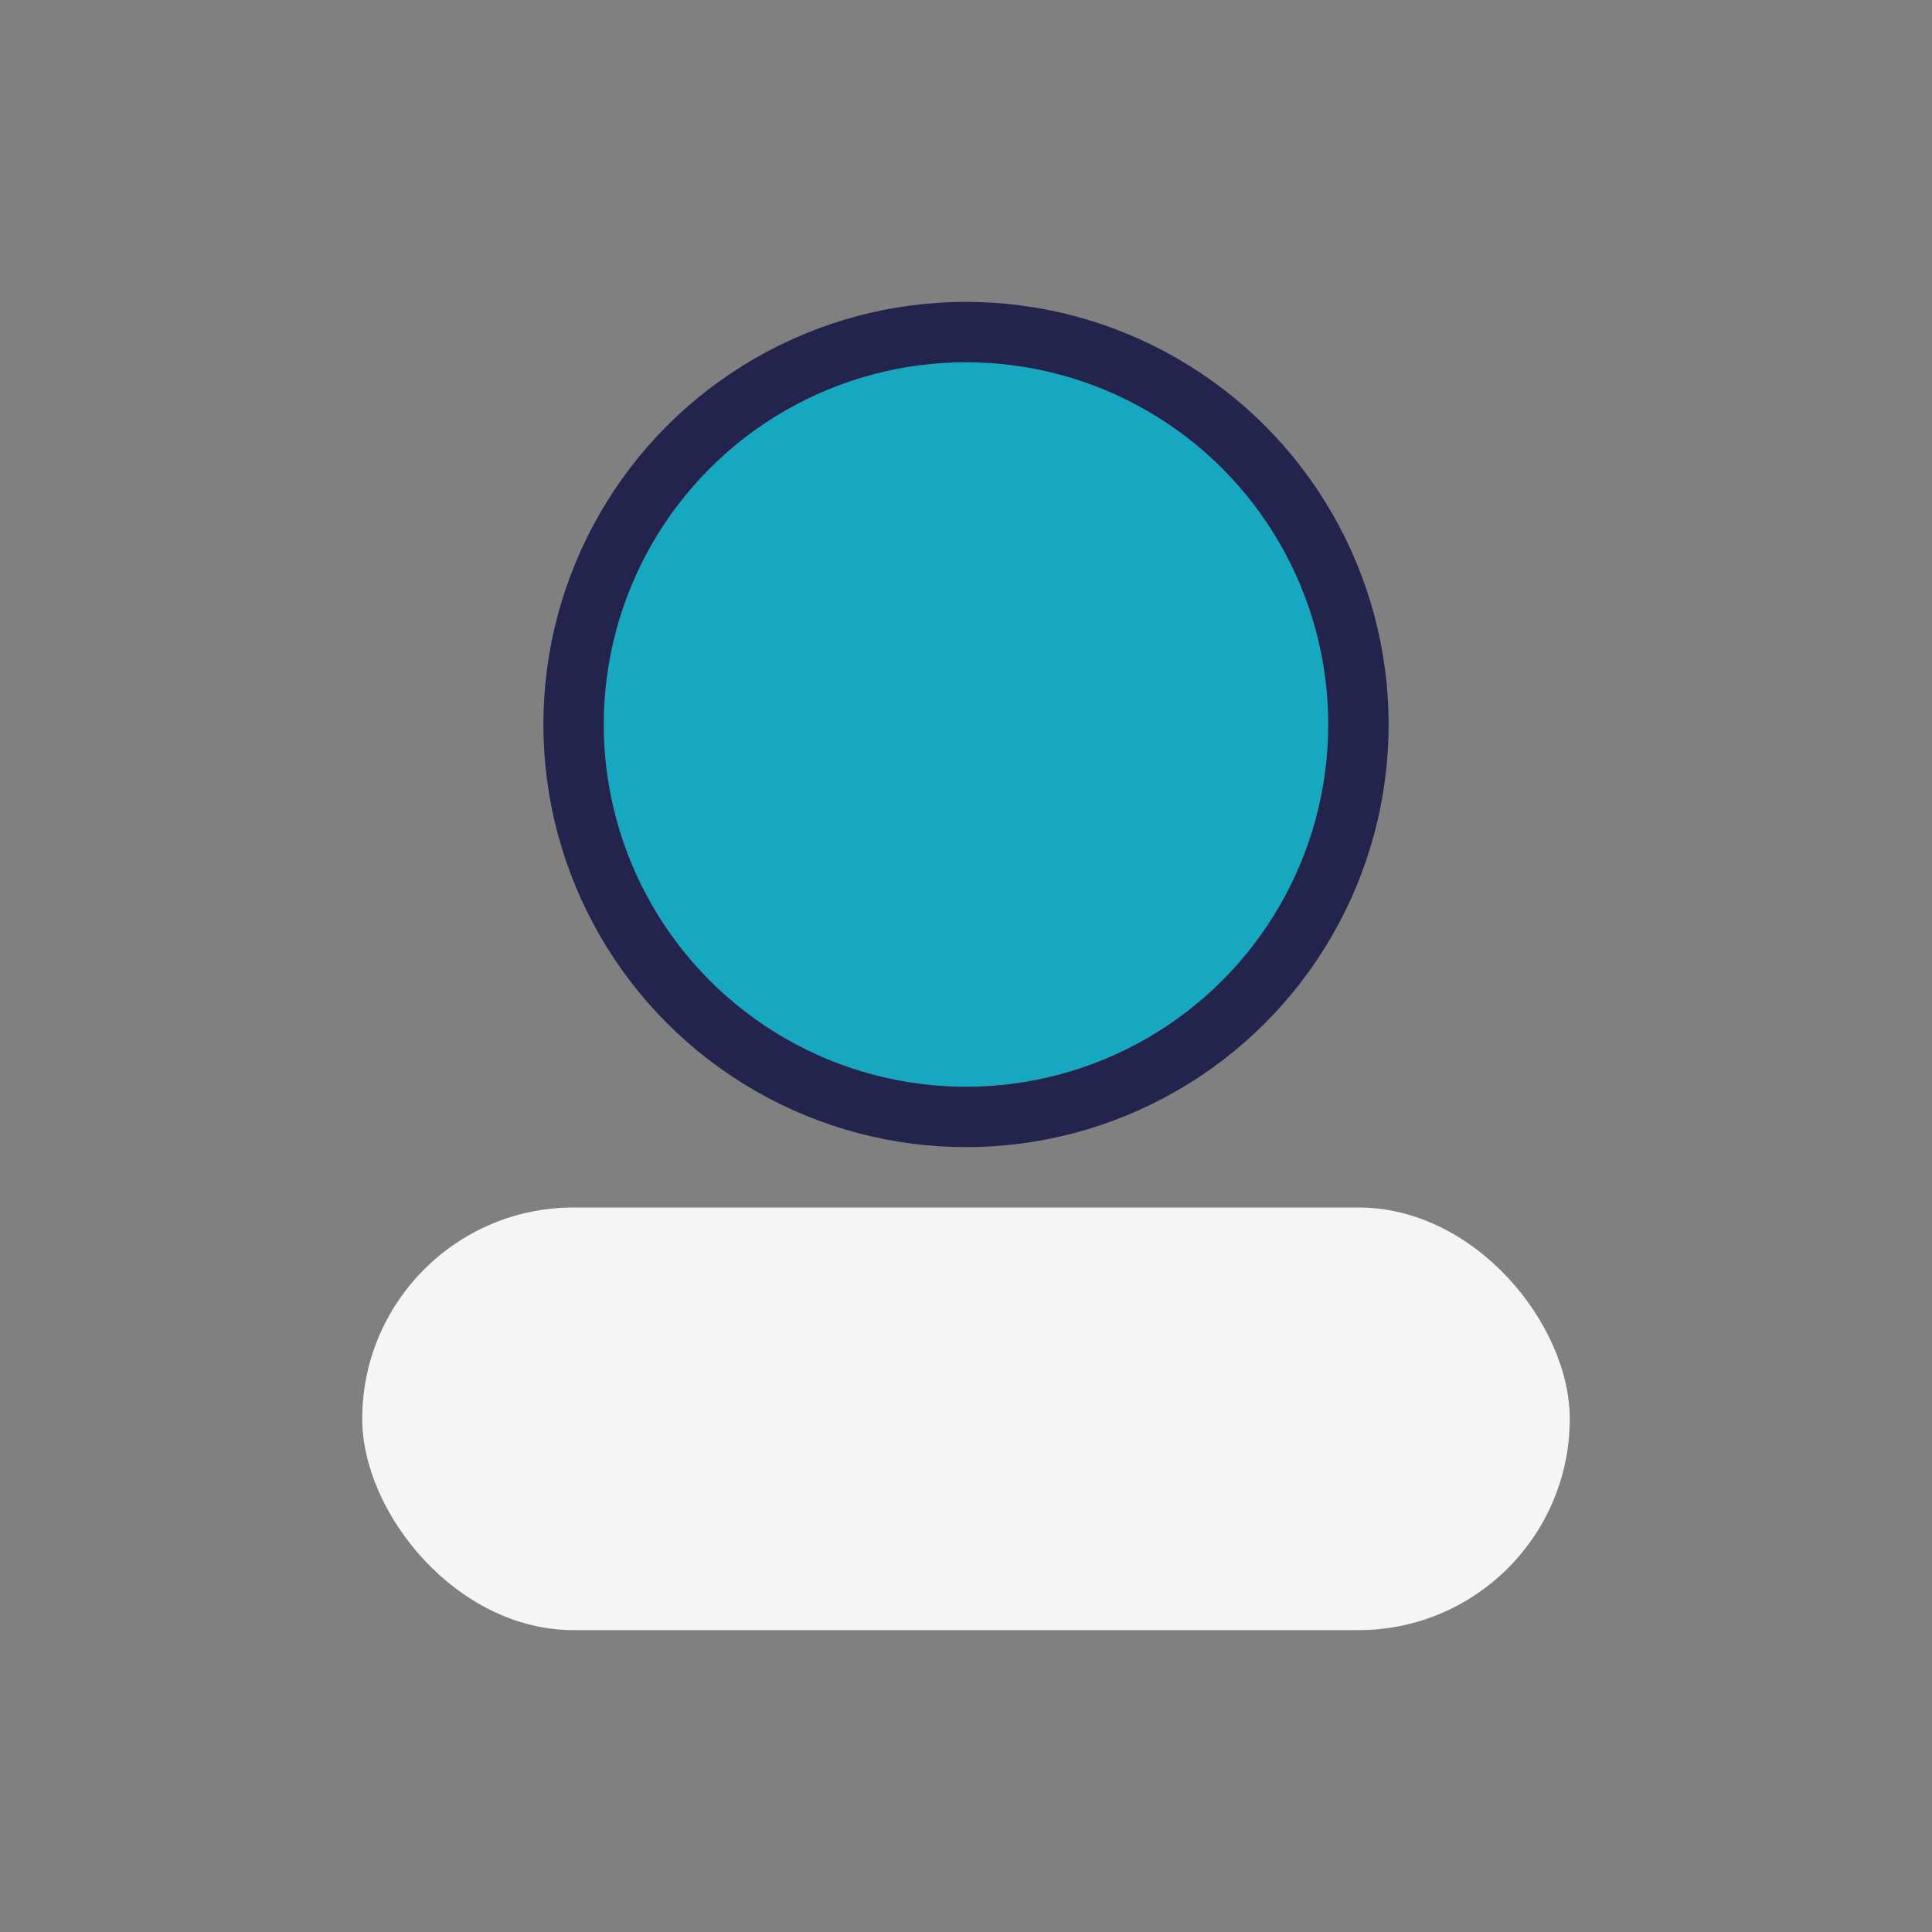
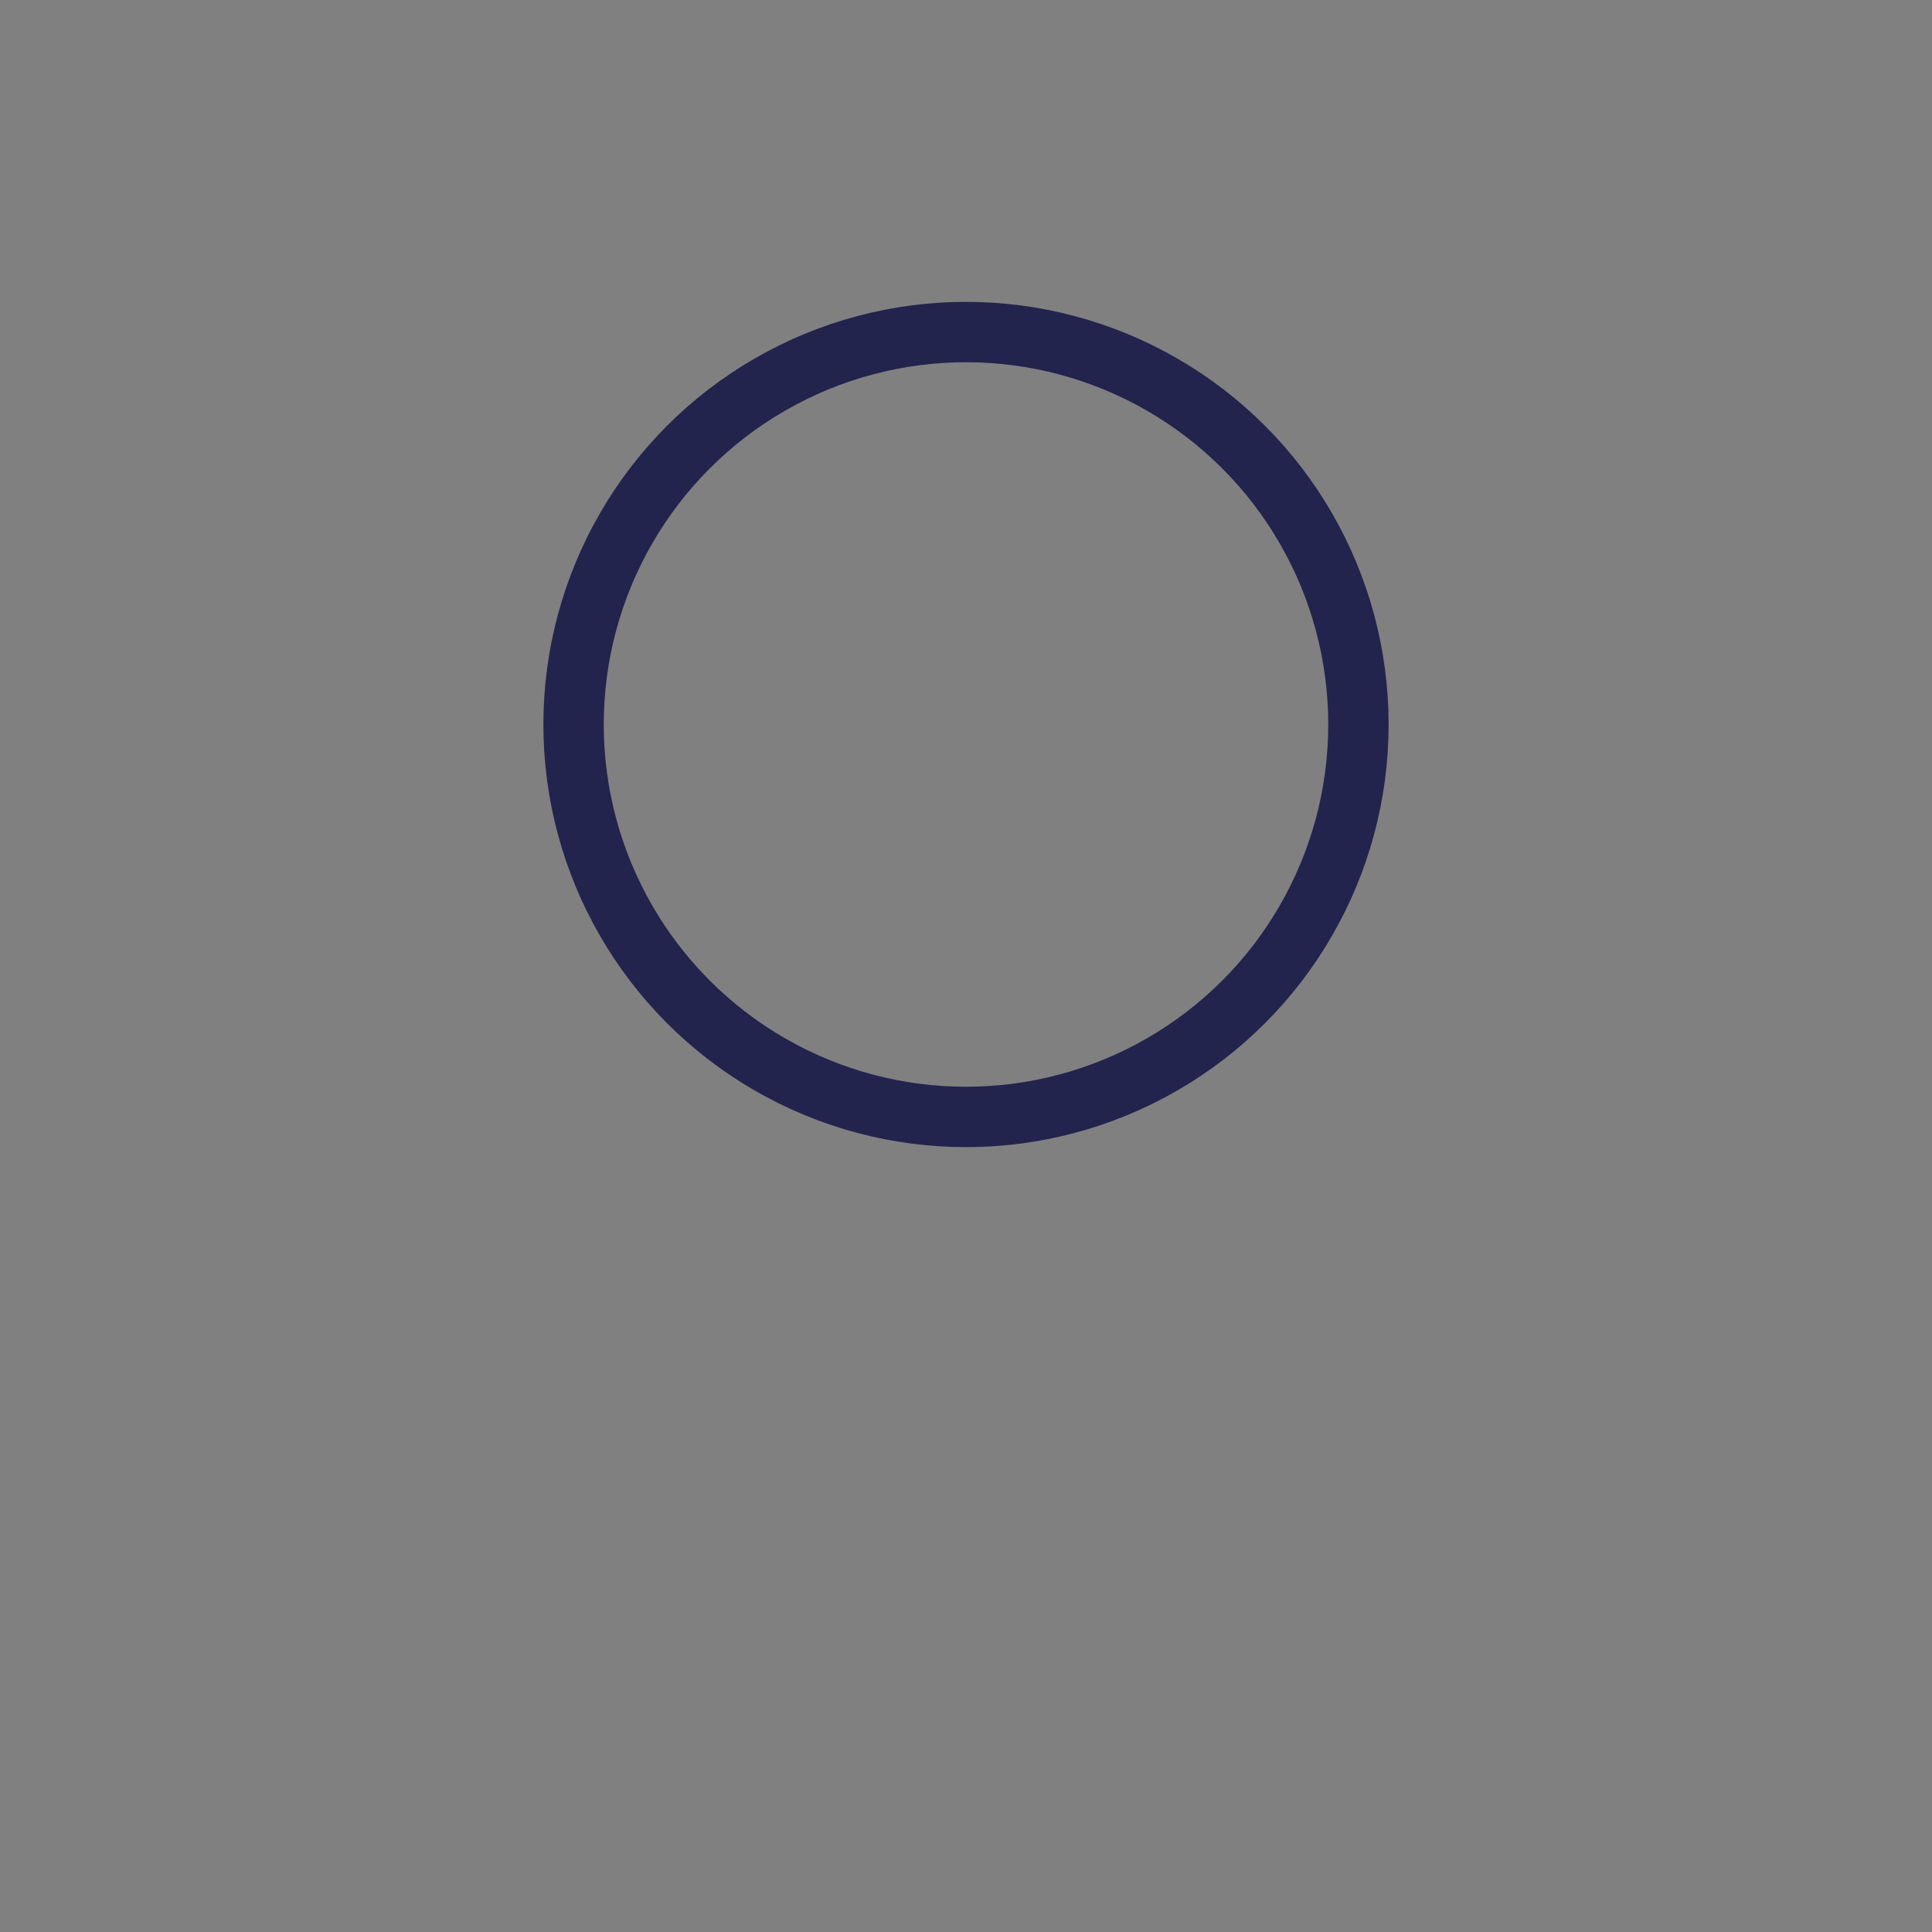
<svg xmlns="http://www.w3.org/2000/svg" width="32" height="32" viewBox="0 0 32 32">
  <rect x="0" y="0" width="32" height="32" fill="#808080" stroke="none" />
-   <circle cx="16" cy="12" r="6" fill="#16A8C1" />
-   <rect x="6" y="20" width="20" height="7" rx="3.5" fill="#F3F5F7" />
  <circle cx="16" cy="12" r="6.5" stroke="#22244D" stroke-width="1" fill="none" />
</svg>